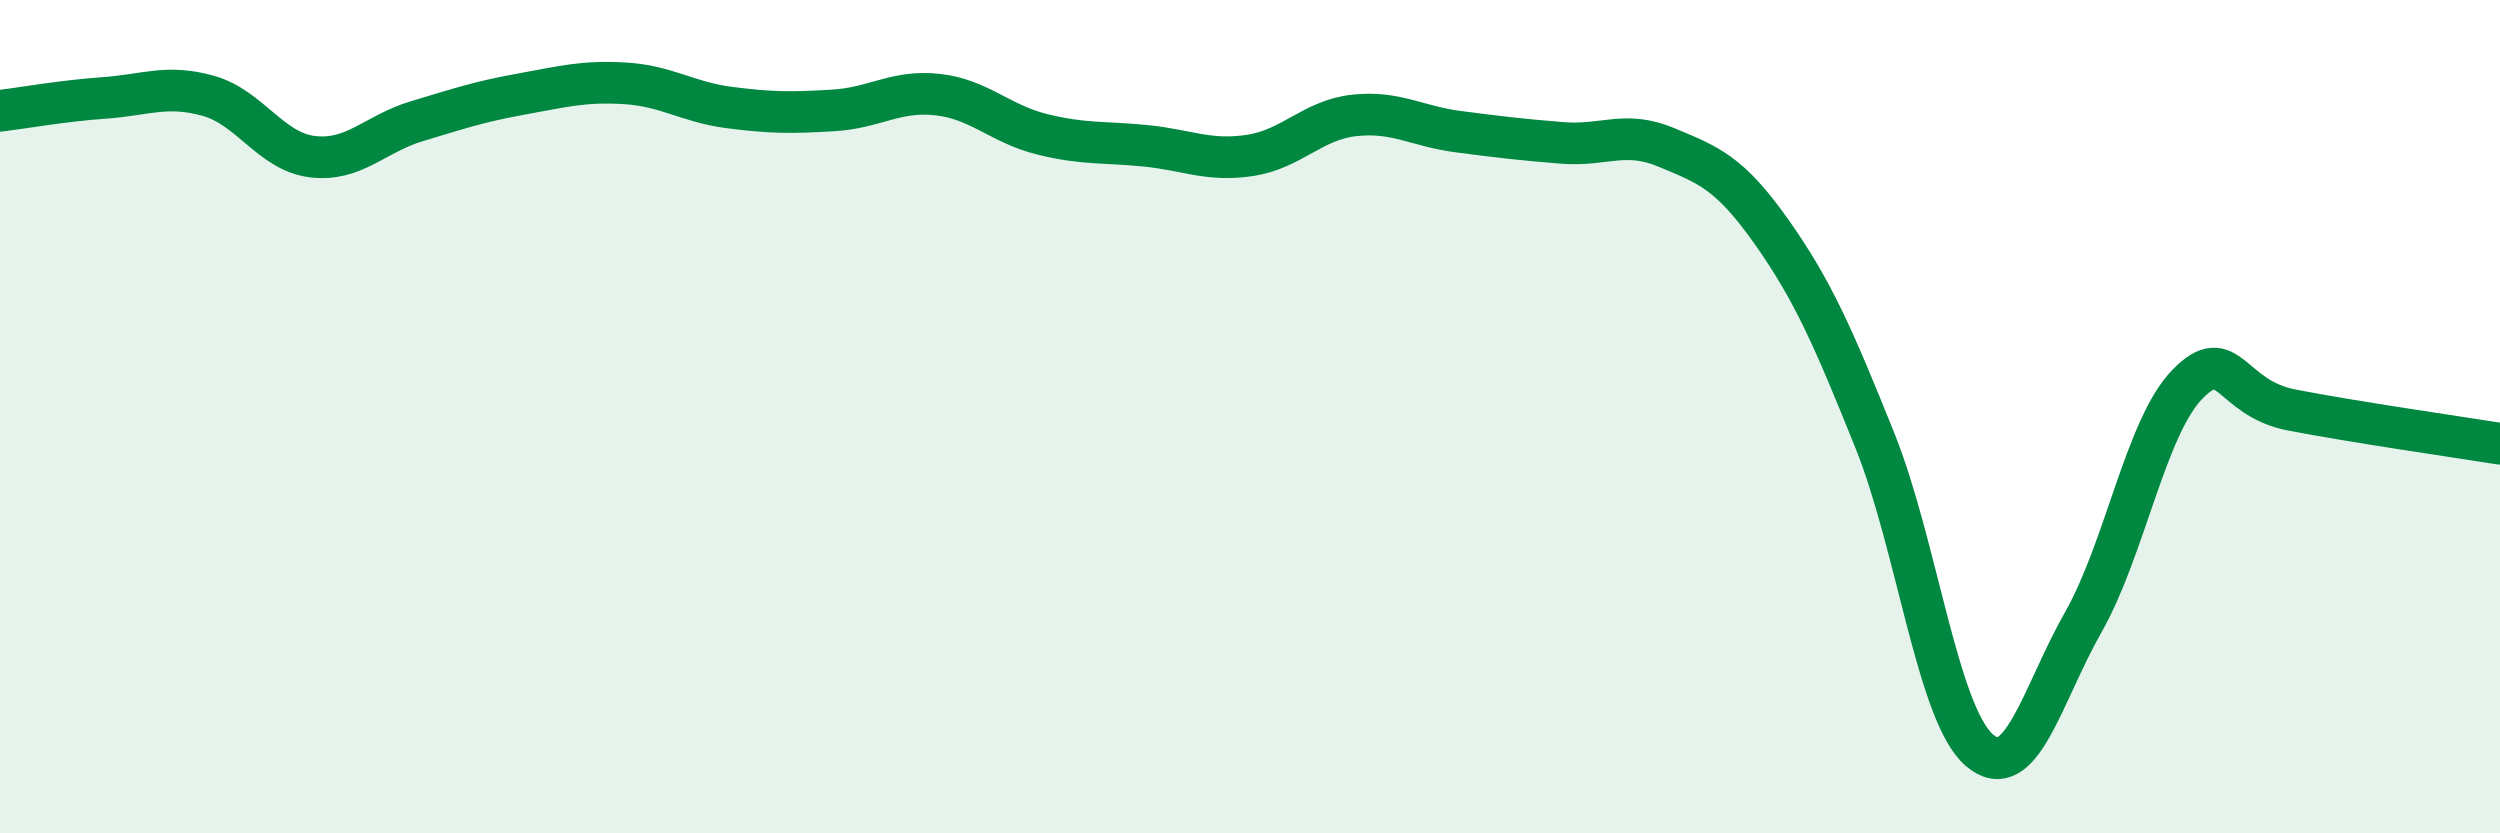
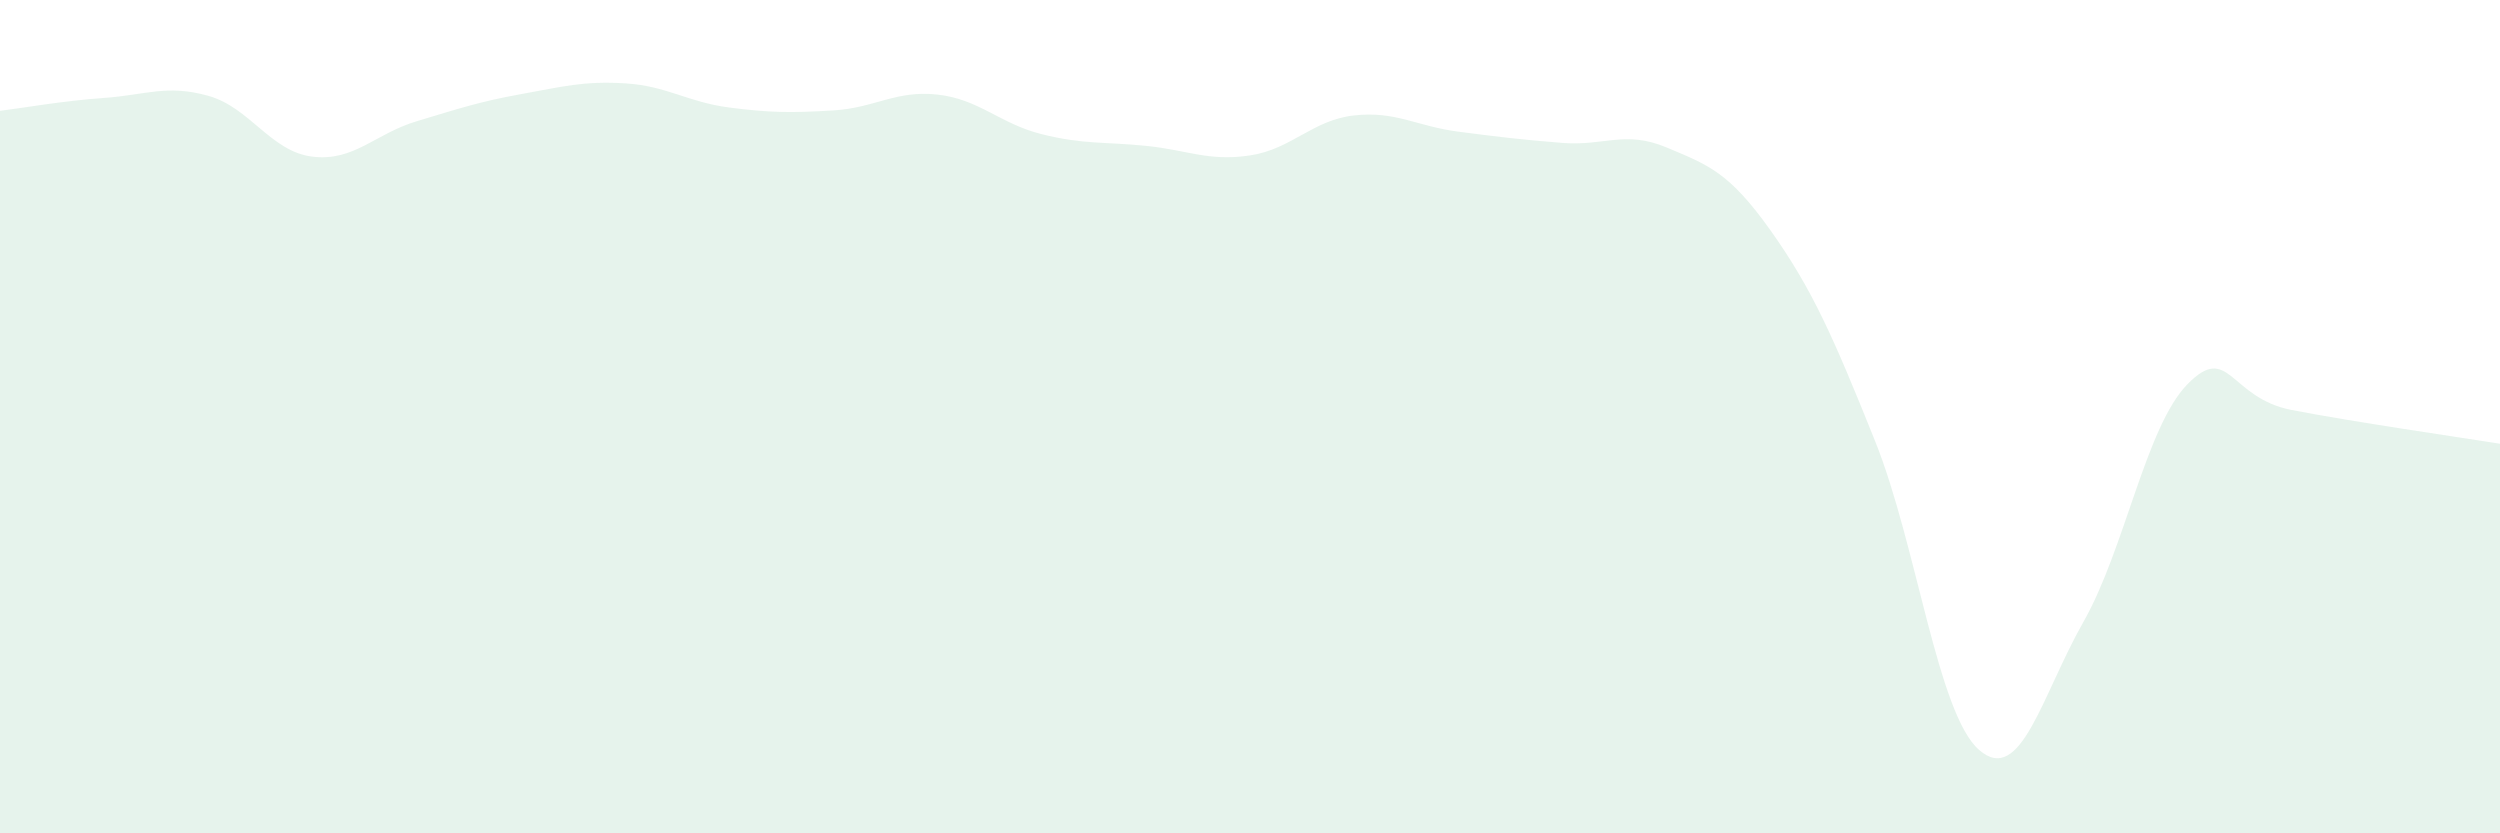
<svg xmlns="http://www.w3.org/2000/svg" width="60" height="20" viewBox="0 0 60 20">
  <path d="M 0,2.66 C 0.5,2.6 1.5,2.42 2.5,2.35 C 3.5,2.28 4,2.02 5,2.3 C 6,2.58 6.5,3.64 7.5,3.76 C 8.5,3.88 9,3.21 10,2.91 C 11,2.61 11.5,2.44 12.5,2.26 C 13.5,2.08 14,1.94 15,2 C 16,2.06 16.5,2.45 17.5,2.58 C 18.5,2.71 19,2.71 20,2.65 C 21,2.59 21.5,2.16 22.5,2.27 C 23.5,2.38 24,2.97 25,3.22 C 26,3.47 26.5,3.4 27.5,3.5 C 28.5,3.6 29,3.88 30,3.73 C 31,3.58 31.5,2.88 32.5,2.77 C 33.5,2.66 34,3.03 35,3.16 C 36,3.29 36.5,3.35 37.5,3.43 C 38.5,3.51 39,3.12 40,3.54 C 41,3.96 41.5,4.13 42.5,5.54 C 43.5,6.95 44,8.09 45,10.58 C 46,13.07 46.5,17.13 47.5,18 C 48.5,18.87 49,16.69 50,14.93 C 51,13.17 51.5,10.24 52.5,9.22 C 53.5,8.2 53.5,9.55 55,9.84 C 56.5,10.13 59,10.49 60,10.65L60 20L0 20Z" fill="#008740" opacity="0.1" stroke-linecap="round" stroke-linejoin="round" />
-   <path d="M 0,2.66 C 0.5,2.6 1.5,2.42 2.5,2.35 C 3.5,2.28 4,2.02 5,2.3 C 6,2.58 6.5,3.64 7.5,3.76 C 8.5,3.88 9,3.21 10,2.91 C 11,2.61 11.5,2.44 12.5,2.26 C 13.5,2.08 14,1.94 15,2 C 16,2.06 16.5,2.45 17.5,2.58 C 18.5,2.71 19,2.71 20,2.65 C 21,2.59 21.5,2.16 22.5,2.27 C 23.5,2.38 24,2.97 25,3.22 C 26,3.47 26.5,3.4 27.5,3.5 C 28.5,3.6 29,3.88 30,3.73 C 31,3.58 31.5,2.88 32.5,2.77 C 33.5,2.66 34,3.03 35,3.16 C 36,3.29 36.5,3.35 37.5,3.43 C 38.5,3.51 39,3.12 40,3.54 C 41,3.96 41.5,4.13 42.5,5.54 C 43.5,6.95 44,8.09 45,10.58 C 46,13.07 46.5,17.13 47.5,18 C 48.5,18.87 49,16.69 50,14.93 C 51,13.17 51.5,10.24 52.5,9.22 C 53.5,8.2 53.5,9.55 55,9.84 C 56.5,10.13 59,10.49 60,10.65" stroke="#008740" stroke-width="1" fill="none" stroke-linecap="round" stroke-linejoin="round" />
</svg>